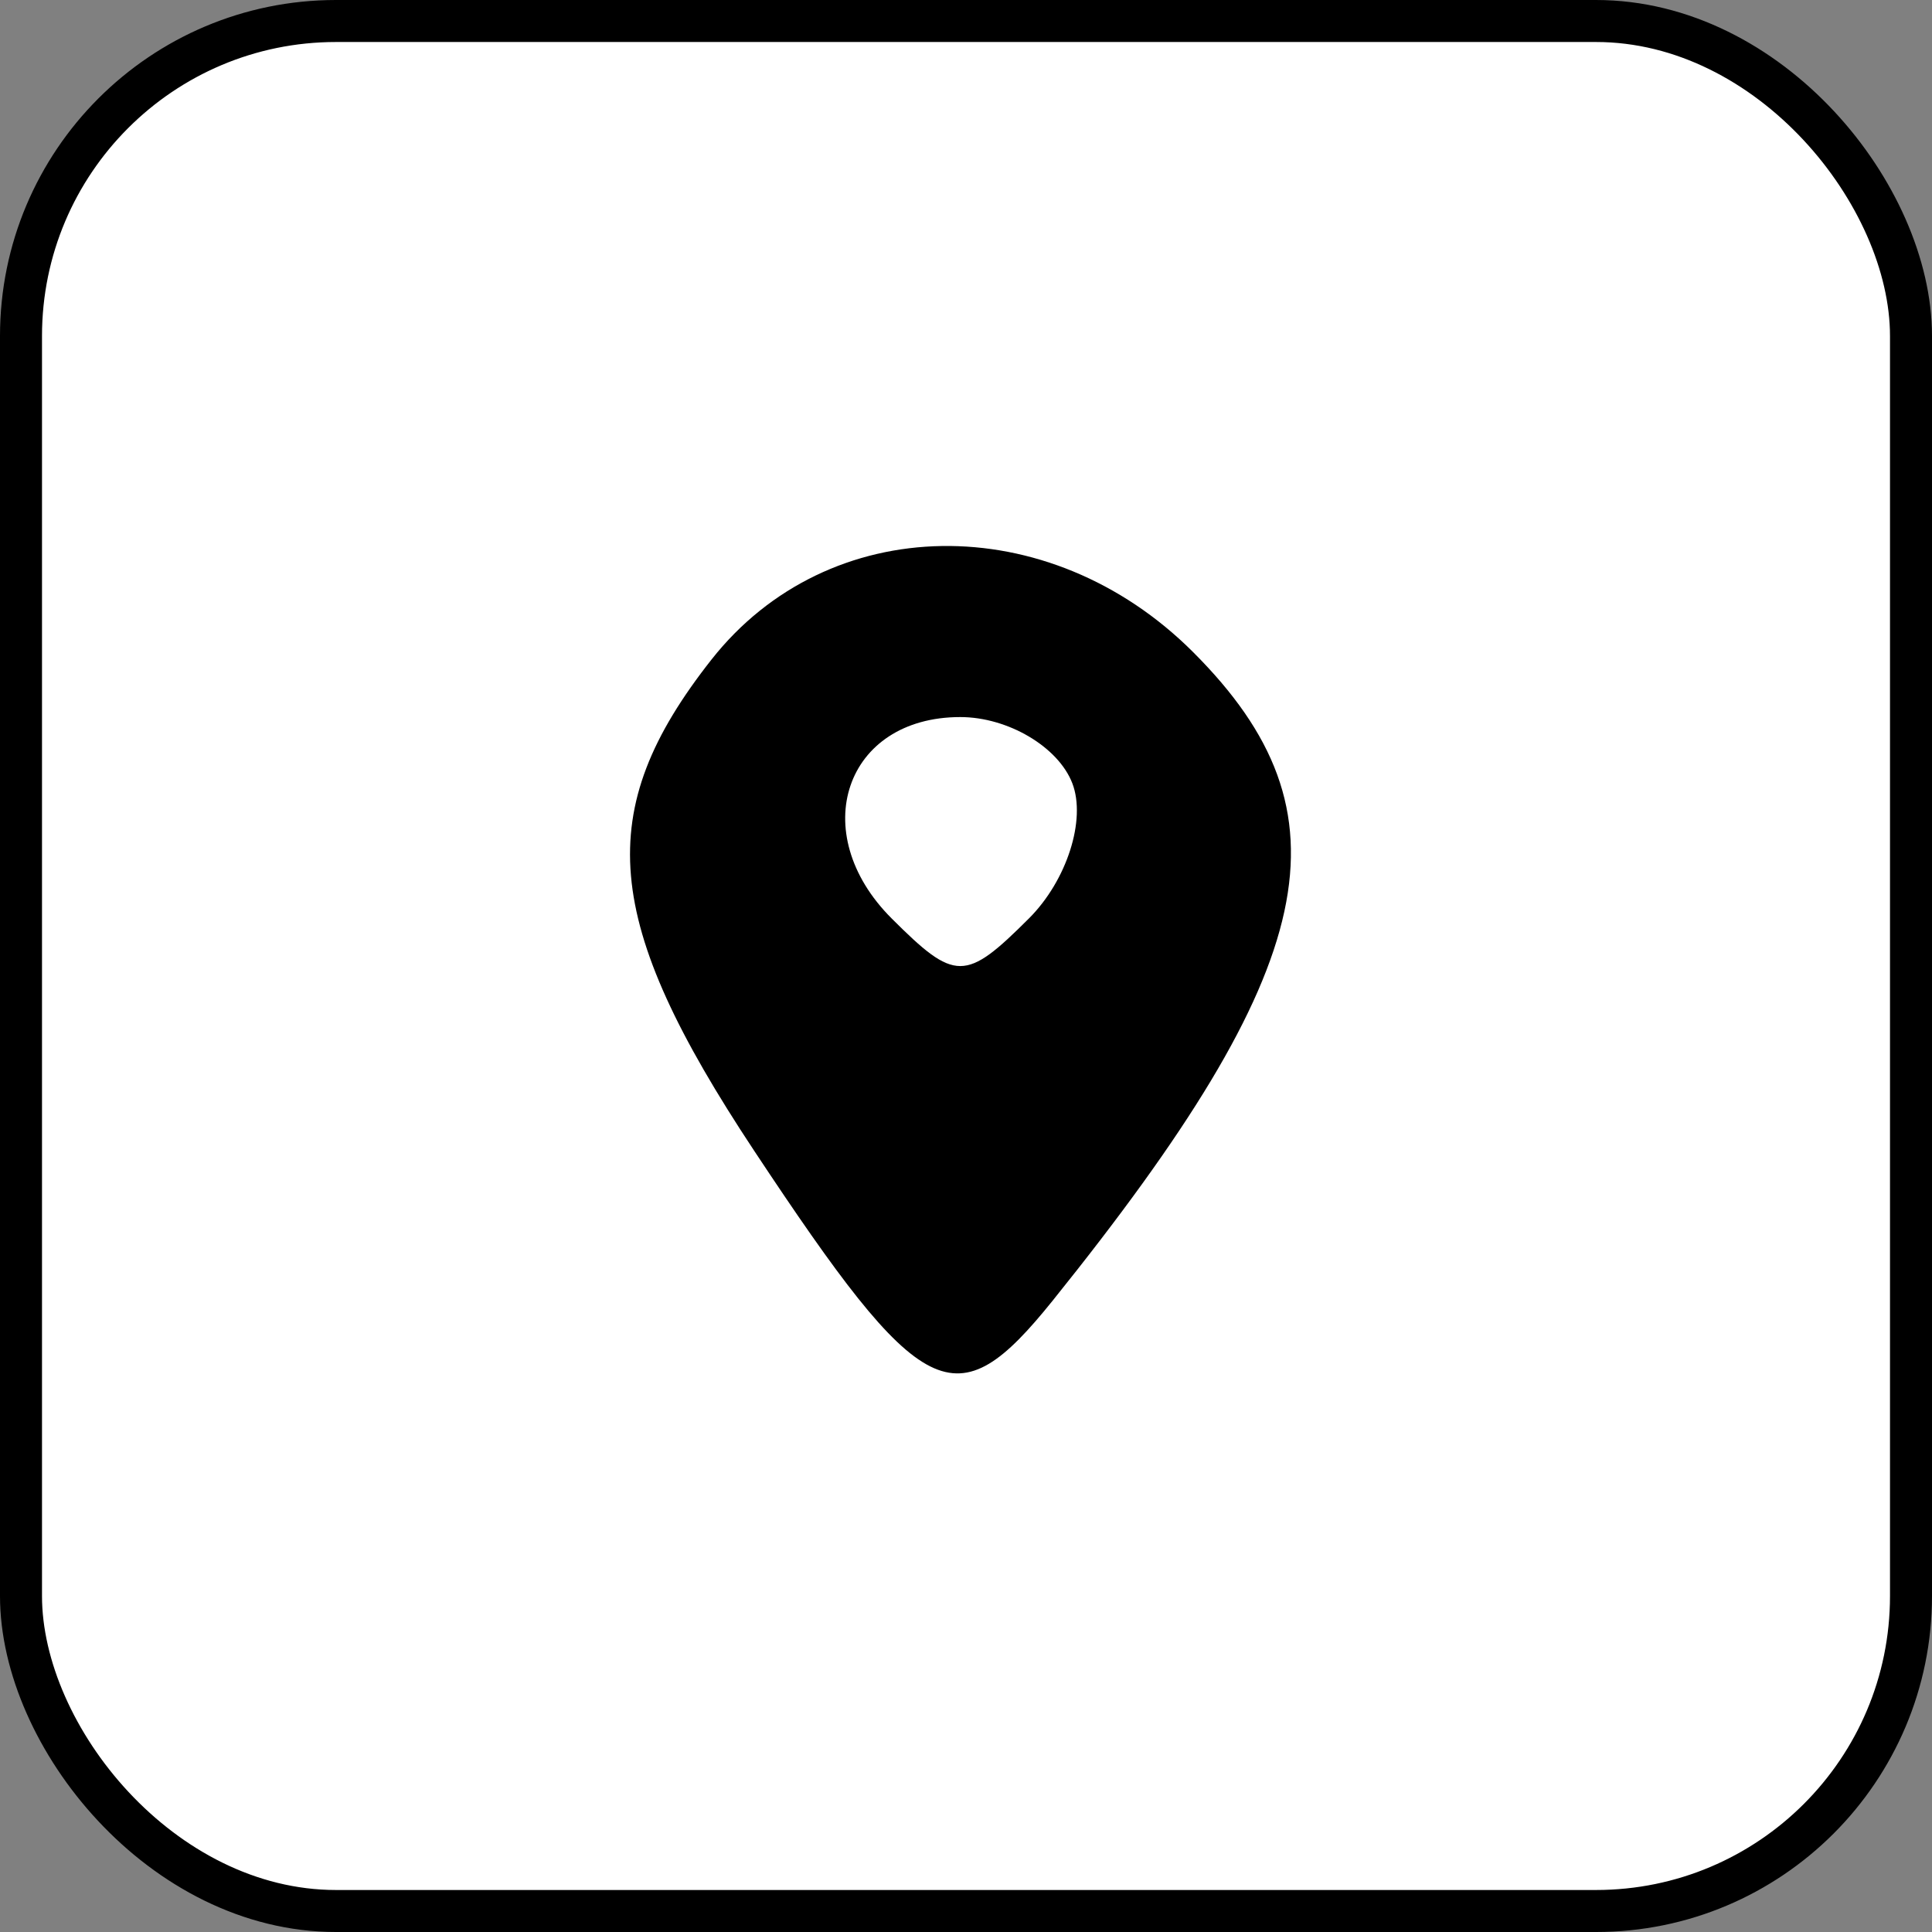
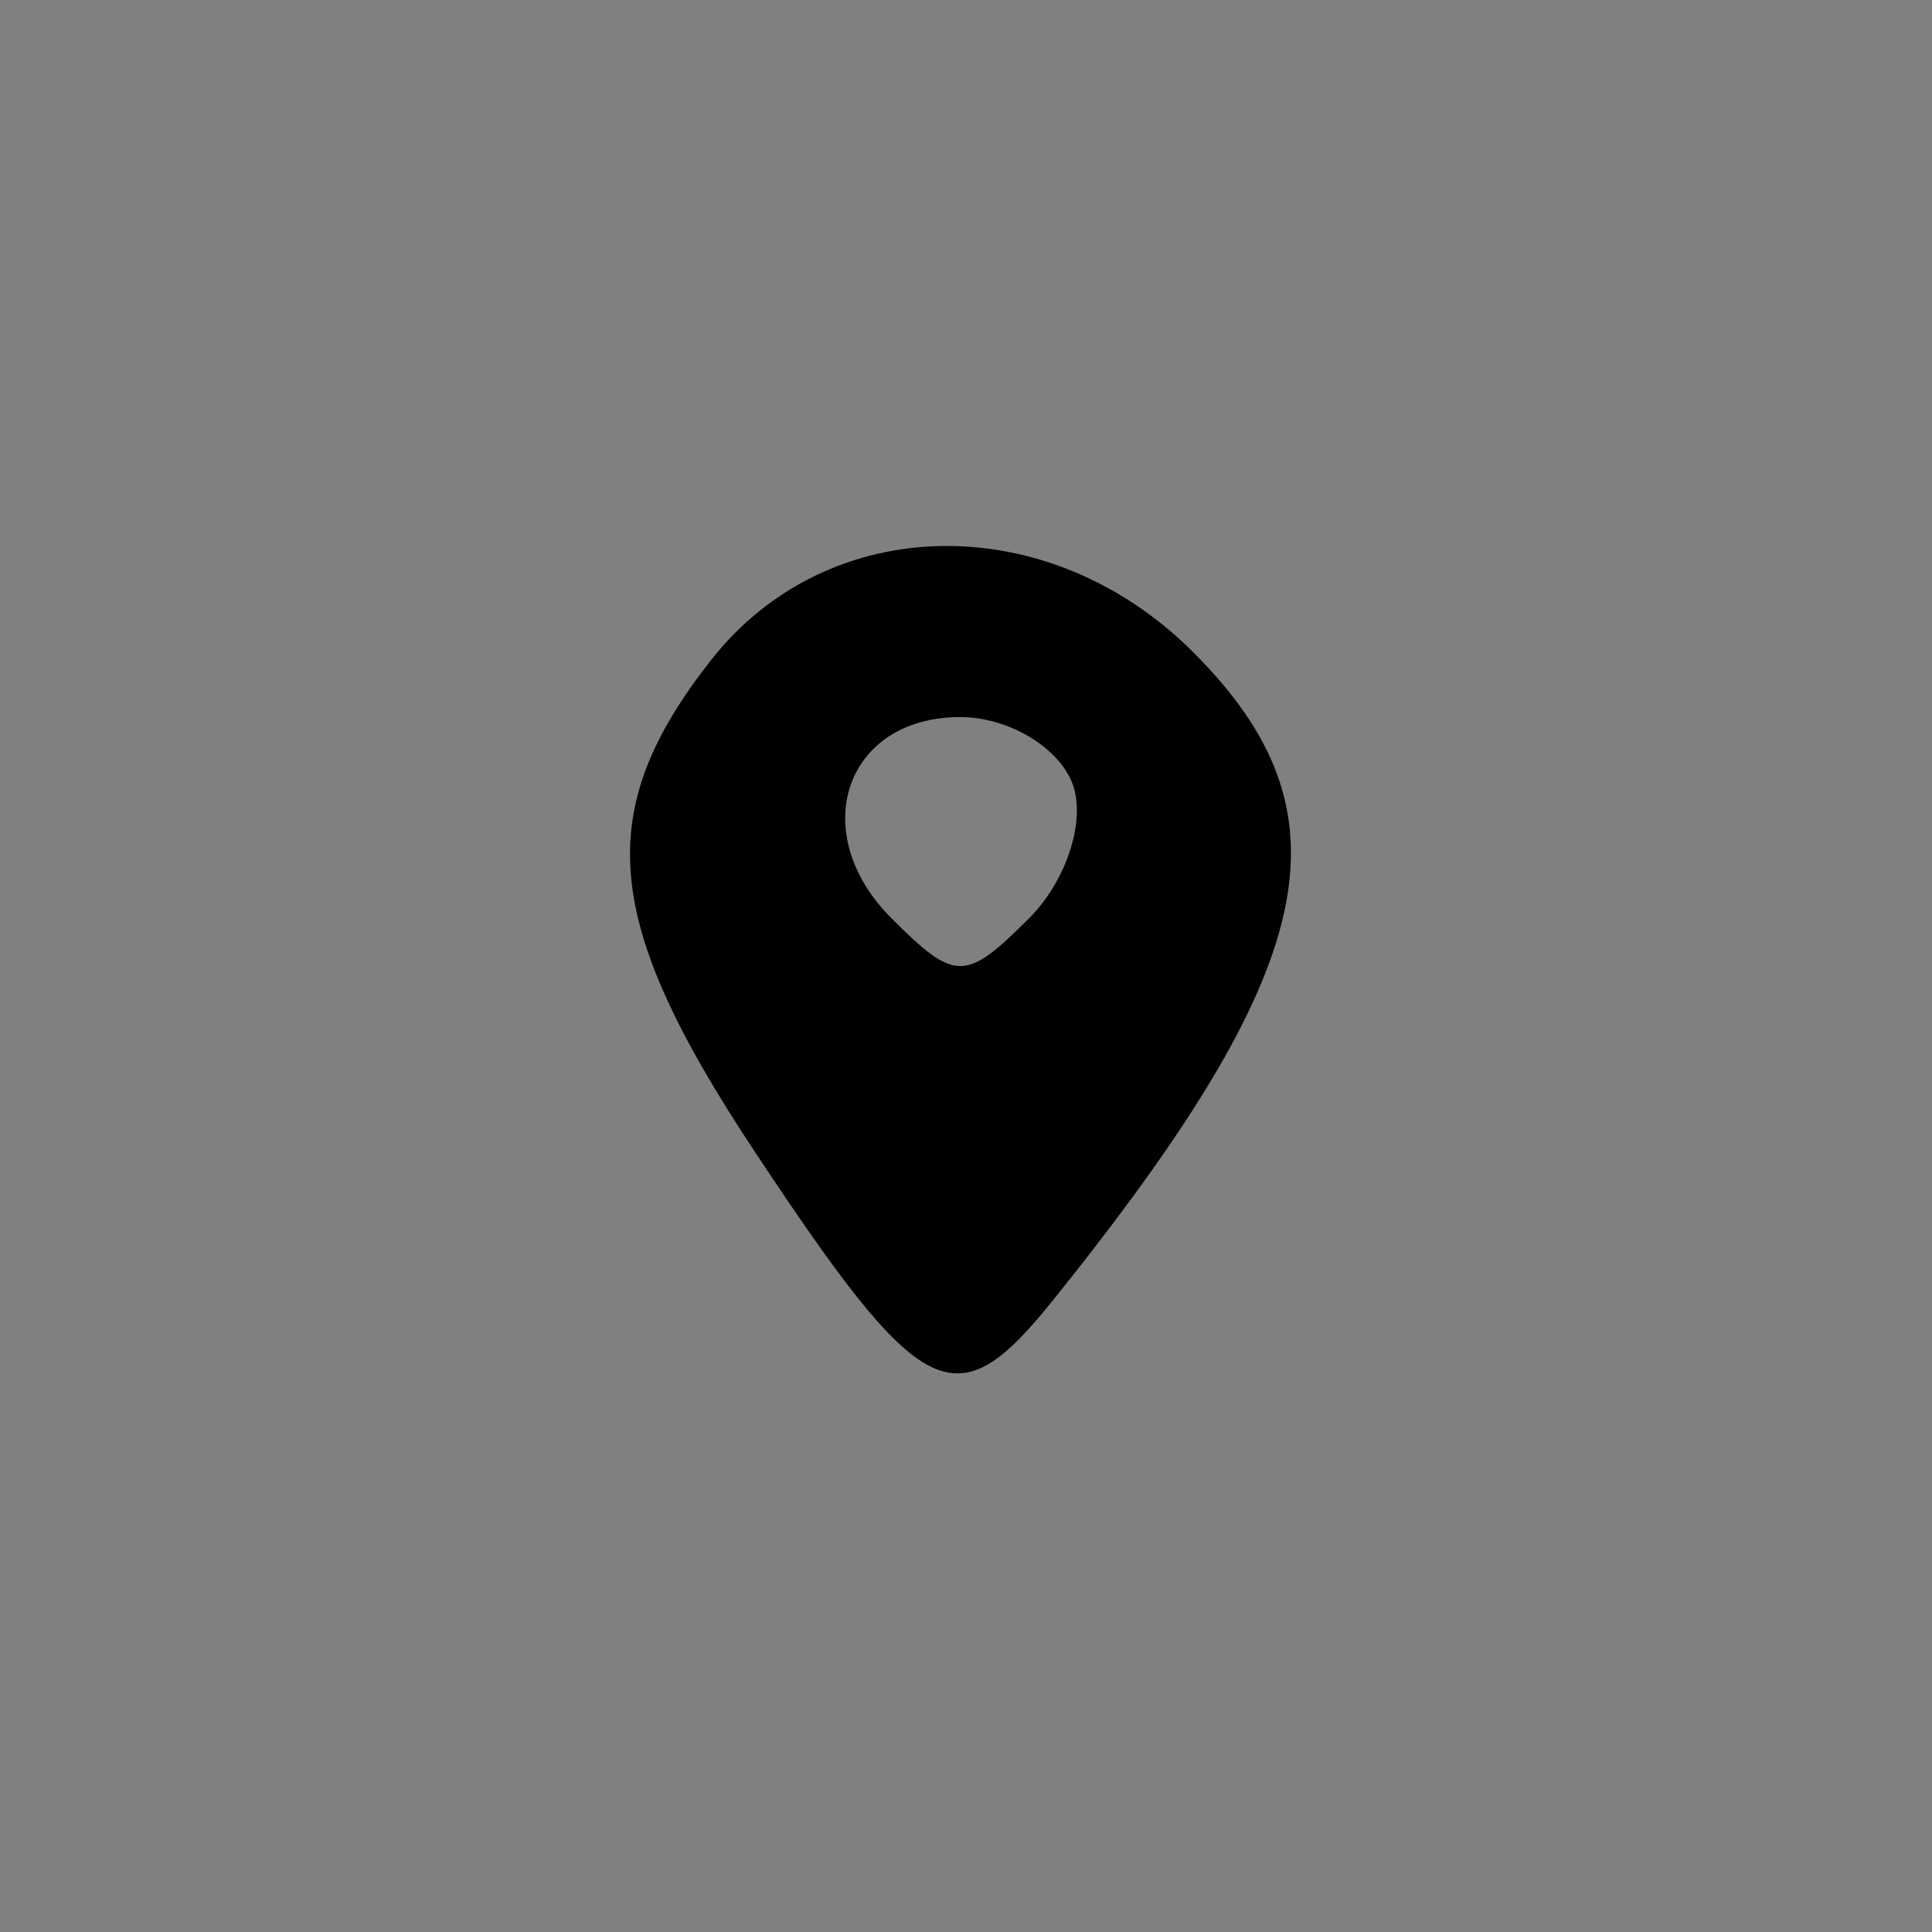
<svg xmlns="http://www.w3.org/2000/svg" width="46" height="46" viewBox="0 0 46 46" fill="none">
  <rect x="0" y="0" width="46" height="46" fill="#808080" stroke="none" />
-   <rect width="46" height="46" rx="10" fill="white" />
-   <rect x="0.5" y="0.5" width="45" height="45" rx="7.5" stroke="black" />
-   <path fill-rule="evenodd" clip-rule="evenodd" d="M16.937 15.708C14.101 19.312 14.329 21.923 17.957 27.4C21.965 33.451 22.749 33.845 25.064 30.967C31.467 23.004 32.254 19.372 28.409 15.528C24.968 12.087 19.72 12.169 16.937 15.708ZM25.532 18.651C25.865 19.518 25.401 20.965 24.501 21.865C22.985 23.38 22.743 23.38 21.227 21.865C19.183 19.82 20.121 17.073 22.864 17.073C23.999 17.073 25.199 17.783 25.532 18.651Z" fill="black" />
+   <path fill-rule="evenodd" clip-rule="evenodd" d="M16.937 15.708C14.101 19.312 14.329 21.923 17.957 27.4C21.965 33.451 22.749 33.845 25.064 30.967C31.467 23.004 32.254 19.372 28.409 15.528C24.968 12.087 19.72 12.169 16.937 15.708ZM25.532 18.651C25.865 19.518 25.401 20.965 24.501 21.865C22.985 23.38 22.743 23.38 21.227 21.865C19.183 19.82 20.121 17.073 22.864 17.073C23.999 17.073 25.199 17.783 25.532 18.651" fill="black" />
</svg>